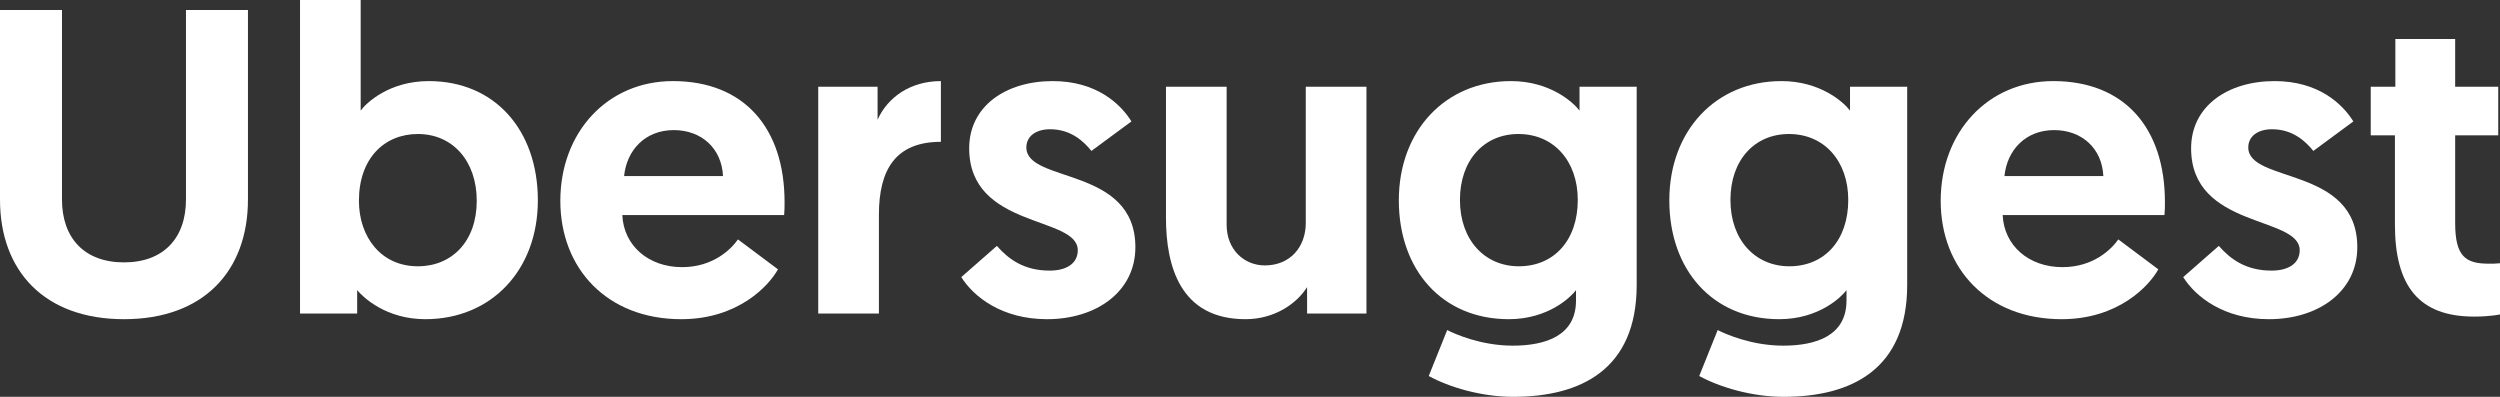
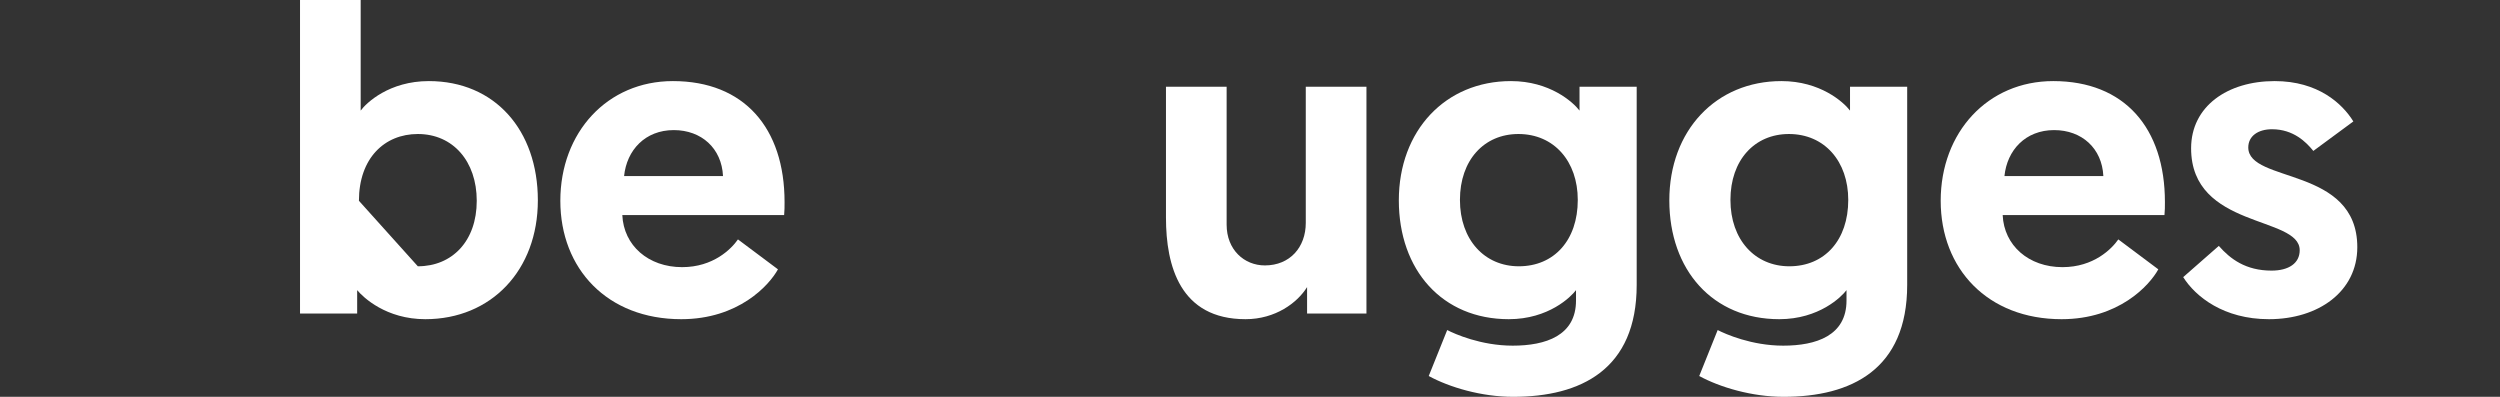
<svg xmlns="http://www.w3.org/2000/svg" width="126" height="20" viewBox="0 0 126 20" fill="none">
  <rect x="0" y="0" width="126" height="20" fill="#333333" stroke="none" />
-   <path d="M6.249 16.087C10.259 16.087 12.497 13.661 12.497 10.055V0.503H9.373V10.055C9.373 12 8.243 13.224 6.249 13.224C4.254 13.224 3.124 12 3.124 10.055V0.503H0V10.055C0 13.661 2.238 16.087 6.249 16.087Z" fill="white" />
-   <path d="M15.121 15.803H18.001V14.623C18.311 14.995 19.464 16.087 21.436 16.087C24.759 16.087 27.108 13.617 27.108 10.098C27.108 6.557 24.937 4.087 21.613 4.087C19.619 4.087 18.466 5.18 18.178 5.574V0H15.121V15.803ZM18.09 10.12C18.09 7.978 19.375 6.754 21.059 6.754C22.832 6.754 24.028 8.131 24.028 10.12C24.028 12.153 22.787 13.421 21.059 13.421C19.198 13.421 18.09 11.934 18.09 10.12Z" fill="white" />
+   <path d="M15.121 15.803H18.001V14.623C18.311 14.995 19.464 16.087 21.436 16.087C24.759 16.087 27.108 13.617 27.108 10.098C27.108 6.557 24.937 4.087 21.613 4.087C19.619 4.087 18.466 5.18 18.178 5.574V0H15.121V15.803ZM18.09 10.12C18.09 7.978 19.375 6.754 21.059 6.754C22.832 6.754 24.028 8.131 24.028 10.12C24.028 12.153 22.787 13.421 21.059 13.421Z" fill="white" />
  <path d="M28.241 10.12C28.241 13.552 30.612 16.087 34.335 16.087C37.215 16.087 38.766 14.383 39.209 13.574L37.193 12.066C36.861 12.546 35.952 13.464 34.379 13.464C32.673 13.464 31.432 12.372 31.365 10.841H39.52C39.542 10.623 39.542 10.404 39.542 10.186C39.542 6.448 37.503 4.087 33.913 4.087C30.612 4.087 28.241 6.667 28.241 10.12ZM31.454 8.874C31.587 7.563 32.518 6.557 33.958 6.557C35.354 6.557 36.373 7.475 36.44 8.874H31.454Z" fill="white" />
-   <path d="M47.421 4.087C45.892 4.087 44.74 4.896 44.23 6.033V4.372H41.239V15.803H44.297V10.82C44.297 8.546 45.139 7.148 47.421 7.148V4.087Z" fill="white" />
-   <path d="M52.769 16.087C55.273 16.087 57.223 14.688 57.223 12.459C57.223 8.372 51.728 9.246 51.728 7.432C51.728 6.863 52.215 6.514 52.924 6.514C54.01 6.514 54.653 7.169 55.007 7.607L57.024 6.12C56.47 5.224 55.251 4.087 53.057 4.087C50.686 4.087 48.847 5.355 48.847 7.475C48.847 11.541 54.32 10.863 54.32 12.612C54.32 13.268 53.766 13.639 52.902 13.639C51.595 13.639 50.819 13.049 50.243 12.393L48.448 13.967C49.069 14.951 50.487 16.087 52.769 16.087Z" fill="white" />
  <path d="M62.775 16.087C64.282 16.087 65.39 15.257 65.877 14.47V15.803H68.869V4.372H65.811V11.235C65.811 12.459 65.013 13.377 63.75 13.377C62.709 13.377 61.822 12.59 61.822 11.322V4.372H58.765V10.973C58.765 13.399 59.474 16.087 62.775 16.087Z" fill="white" />
  <path d="M72.008 18.951C73.049 19.519 74.667 20 76.262 20C79.675 20 82.489 18.623 82.489 14.361V4.372H79.608V5.574C79.276 5.137 78.102 4.087 76.152 4.087C72.85 4.087 70.501 6.579 70.501 10.098C70.501 13.617 72.695 16.087 76.041 16.087C78.057 16.087 79.187 14.951 79.431 14.623V15.148C79.431 16.918 77.902 17.421 76.24 17.421C74.645 17.421 73.315 16.831 72.939 16.634L72.008 18.951ZM79.52 10.076C79.52 12.109 78.323 13.421 76.55 13.421C74.822 13.421 73.581 12.087 73.581 10.076C73.581 8.066 74.8 6.754 76.528 6.754C78.323 6.754 79.52 8.131 79.52 10.076Z" fill="white" />
  <path d="M85.641 18.951C86.682 19.519 88.3 20 89.895 20C93.307 20 96.122 18.623 96.122 14.361V4.372H93.241V5.574C92.909 5.137 91.734 4.087 89.784 4.087C86.483 4.087 84.134 6.579 84.134 10.098C84.134 13.617 86.328 16.087 89.673 16.087C91.69 16.087 92.82 14.951 93.064 14.623V15.148C93.064 16.918 91.535 17.421 89.873 17.421C88.278 17.421 86.948 16.831 86.571 16.634L85.641 18.951ZM93.152 10.076C93.152 12.109 91.956 13.421 90.183 13.421C88.455 13.421 87.214 12.087 87.214 10.076C87.214 8.066 88.433 6.754 90.161 6.754C91.956 6.754 93.152 8.131 93.152 10.076Z" fill="white" />
  <path d="M97.811 10.12C97.811 13.552 100.182 16.087 103.904 16.087C106.785 16.087 108.336 14.383 108.779 13.574L106.763 12.066C106.43 12.546 105.522 13.464 103.949 13.464C102.242 13.464 101.002 12.372 100.935 10.841H109.089C109.112 10.623 109.112 10.404 109.112 10.186C109.112 6.448 107.073 4.087 103.483 4.087C100.182 4.087 97.811 6.667 97.811 10.12ZM101.024 8.874C101.157 7.563 102.087 6.557 103.528 6.557C104.924 6.557 105.943 7.475 106.009 8.874H101.024Z" fill="white" />
  <path d="M114.354 16.087C116.858 16.087 118.808 14.688 118.808 12.459C118.808 8.372 113.313 9.246 113.313 7.432C113.313 6.863 113.8 6.514 114.509 6.514C115.595 6.514 116.238 7.169 116.592 7.607L118.609 6.12C118.055 5.224 116.836 4.087 114.642 4.087C112.271 4.087 110.432 5.355 110.432 7.475C110.432 11.541 115.905 10.863 115.905 12.612C115.905 13.268 115.351 13.639 114.487 13.639C113.18 13.639 112.404 13.049 111.828 12.393L110.033 13.967C110.654 14.951 112.072 16.087 114.354 16.087Z" fill="white" />
-   <path d="M120.726 4.372H119.485V6.82H120.704V11.322C120.704 14.426 121.923 15.956 124.693 15.956C125.535 15.956 126 15.847 126 15.847V13.268C125.756 13.29 125.645 13.29 125.446 13.29C124.272 13.29 123.74 12.94 123.74 11.235V6.82H125.911V4.372H123.74V1.967H120.726V4.372Z" fill="white" />
</svg>